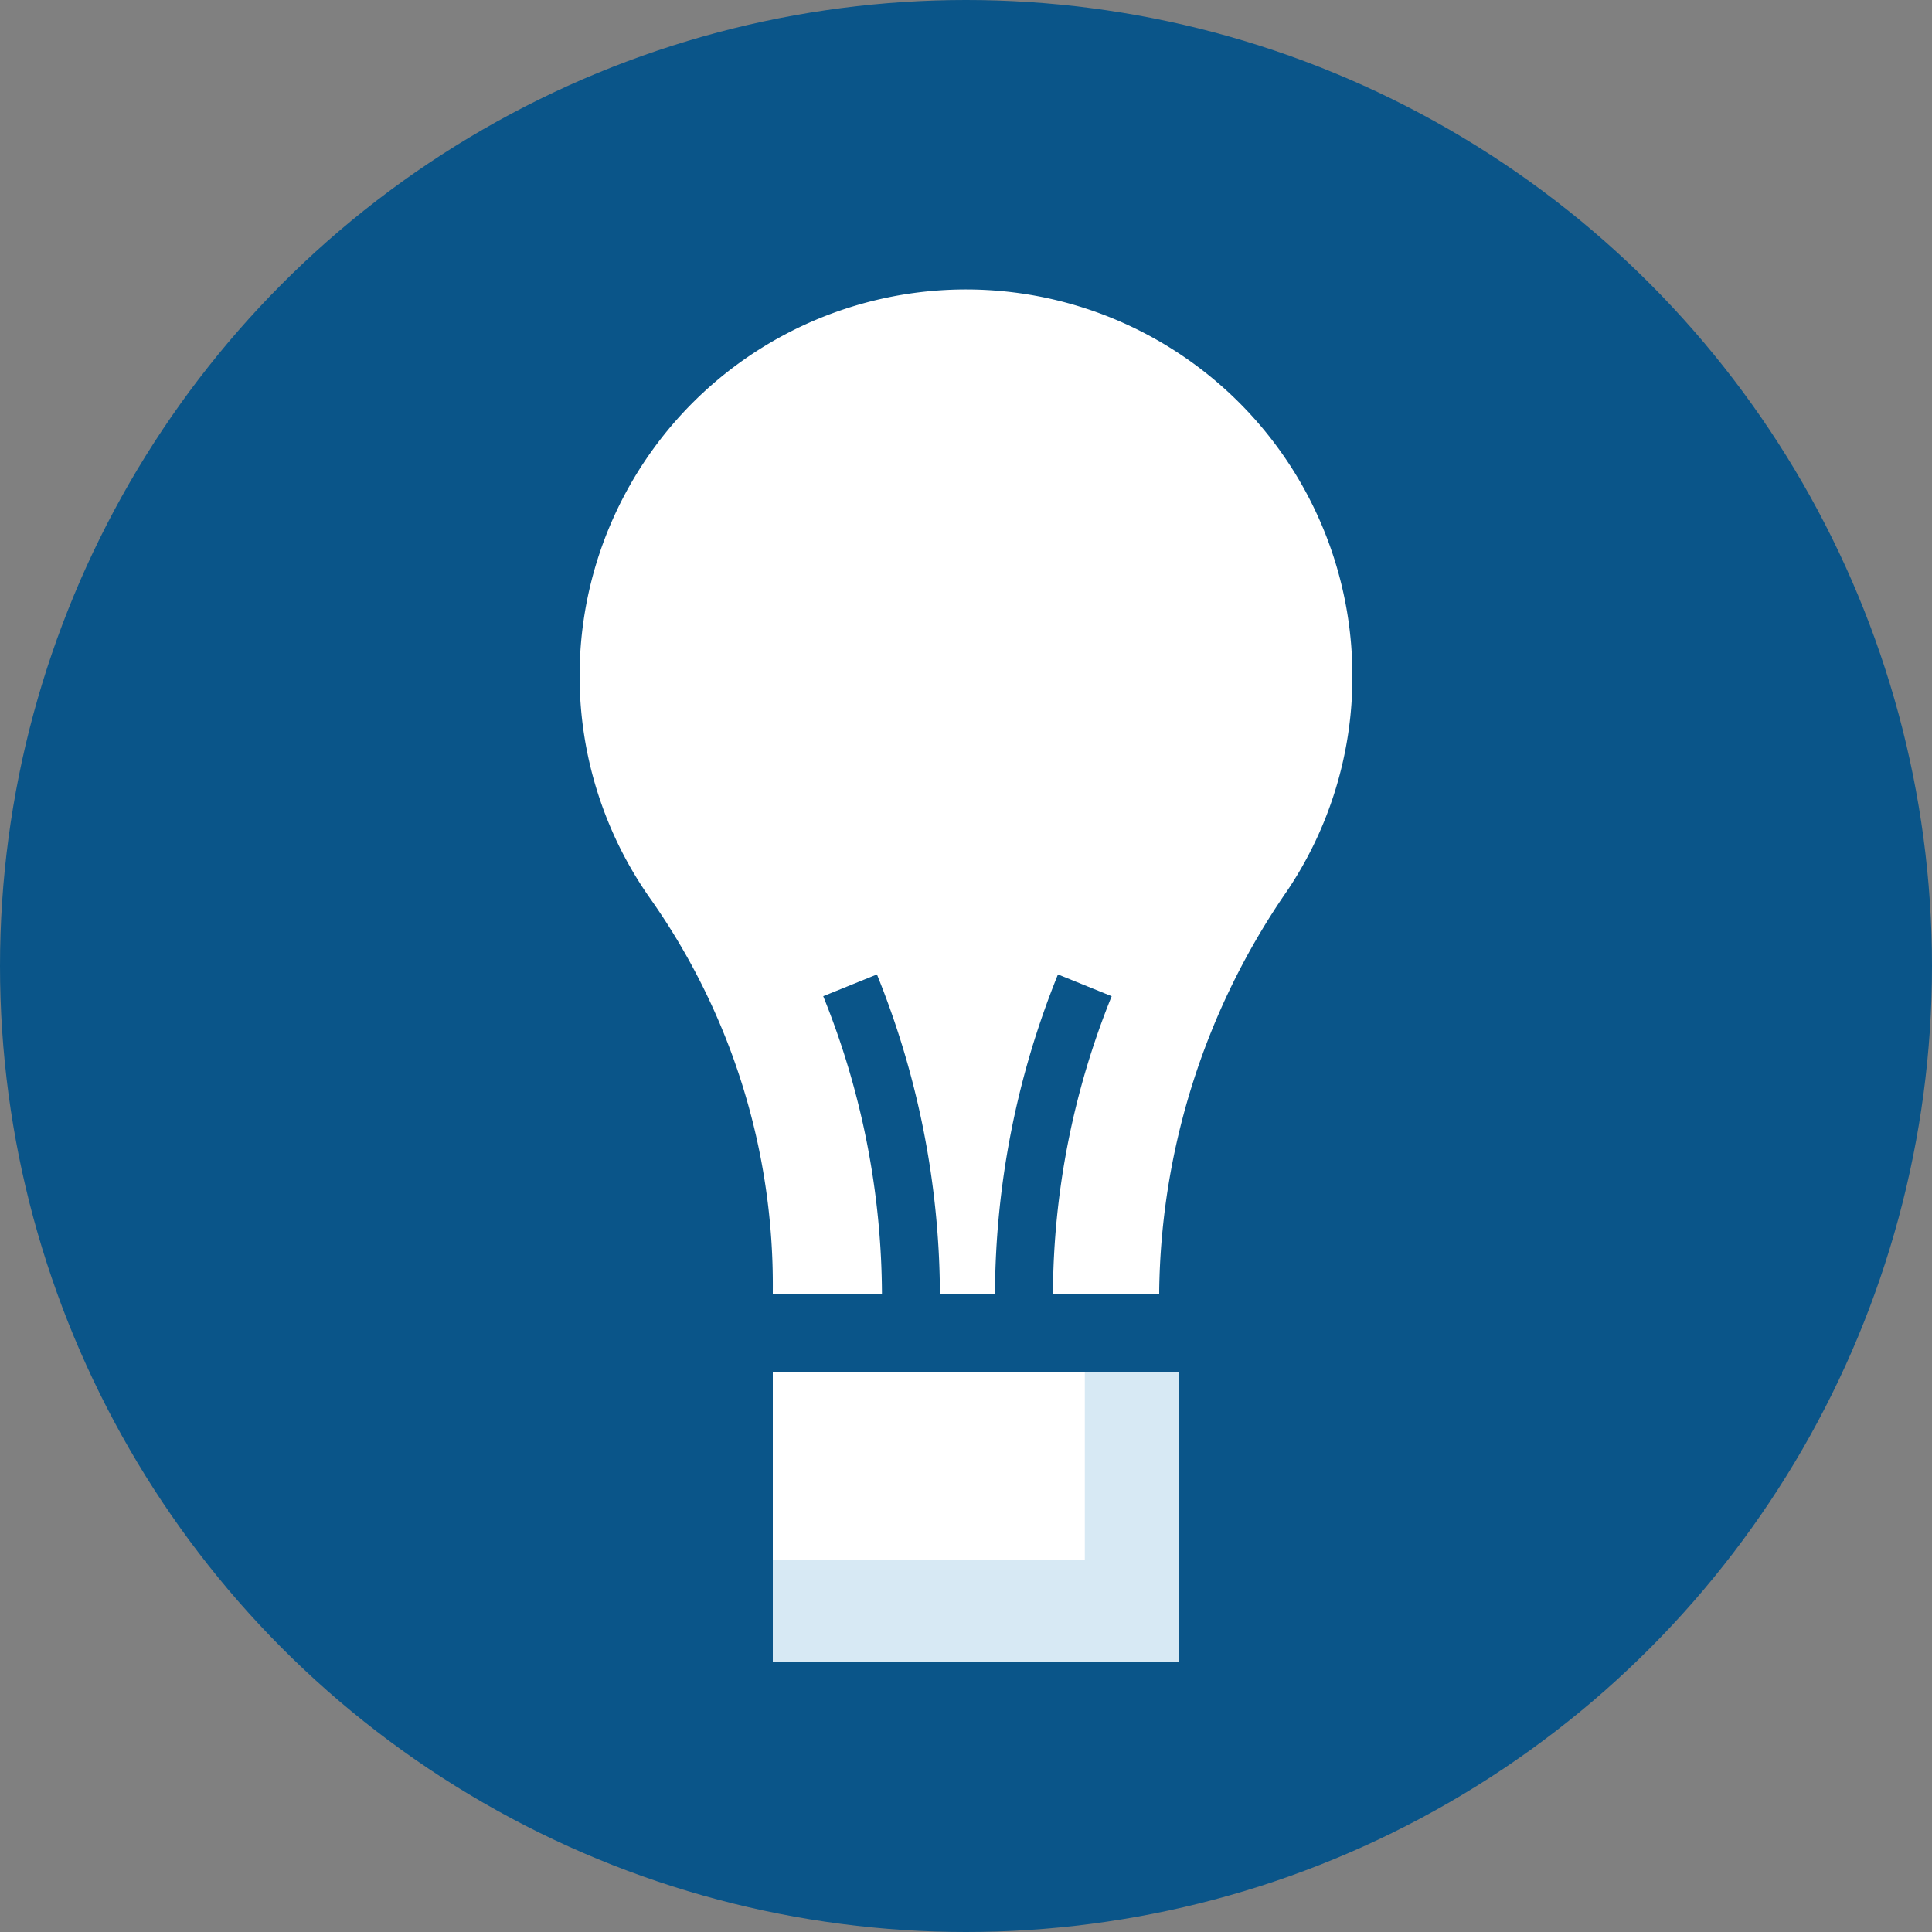
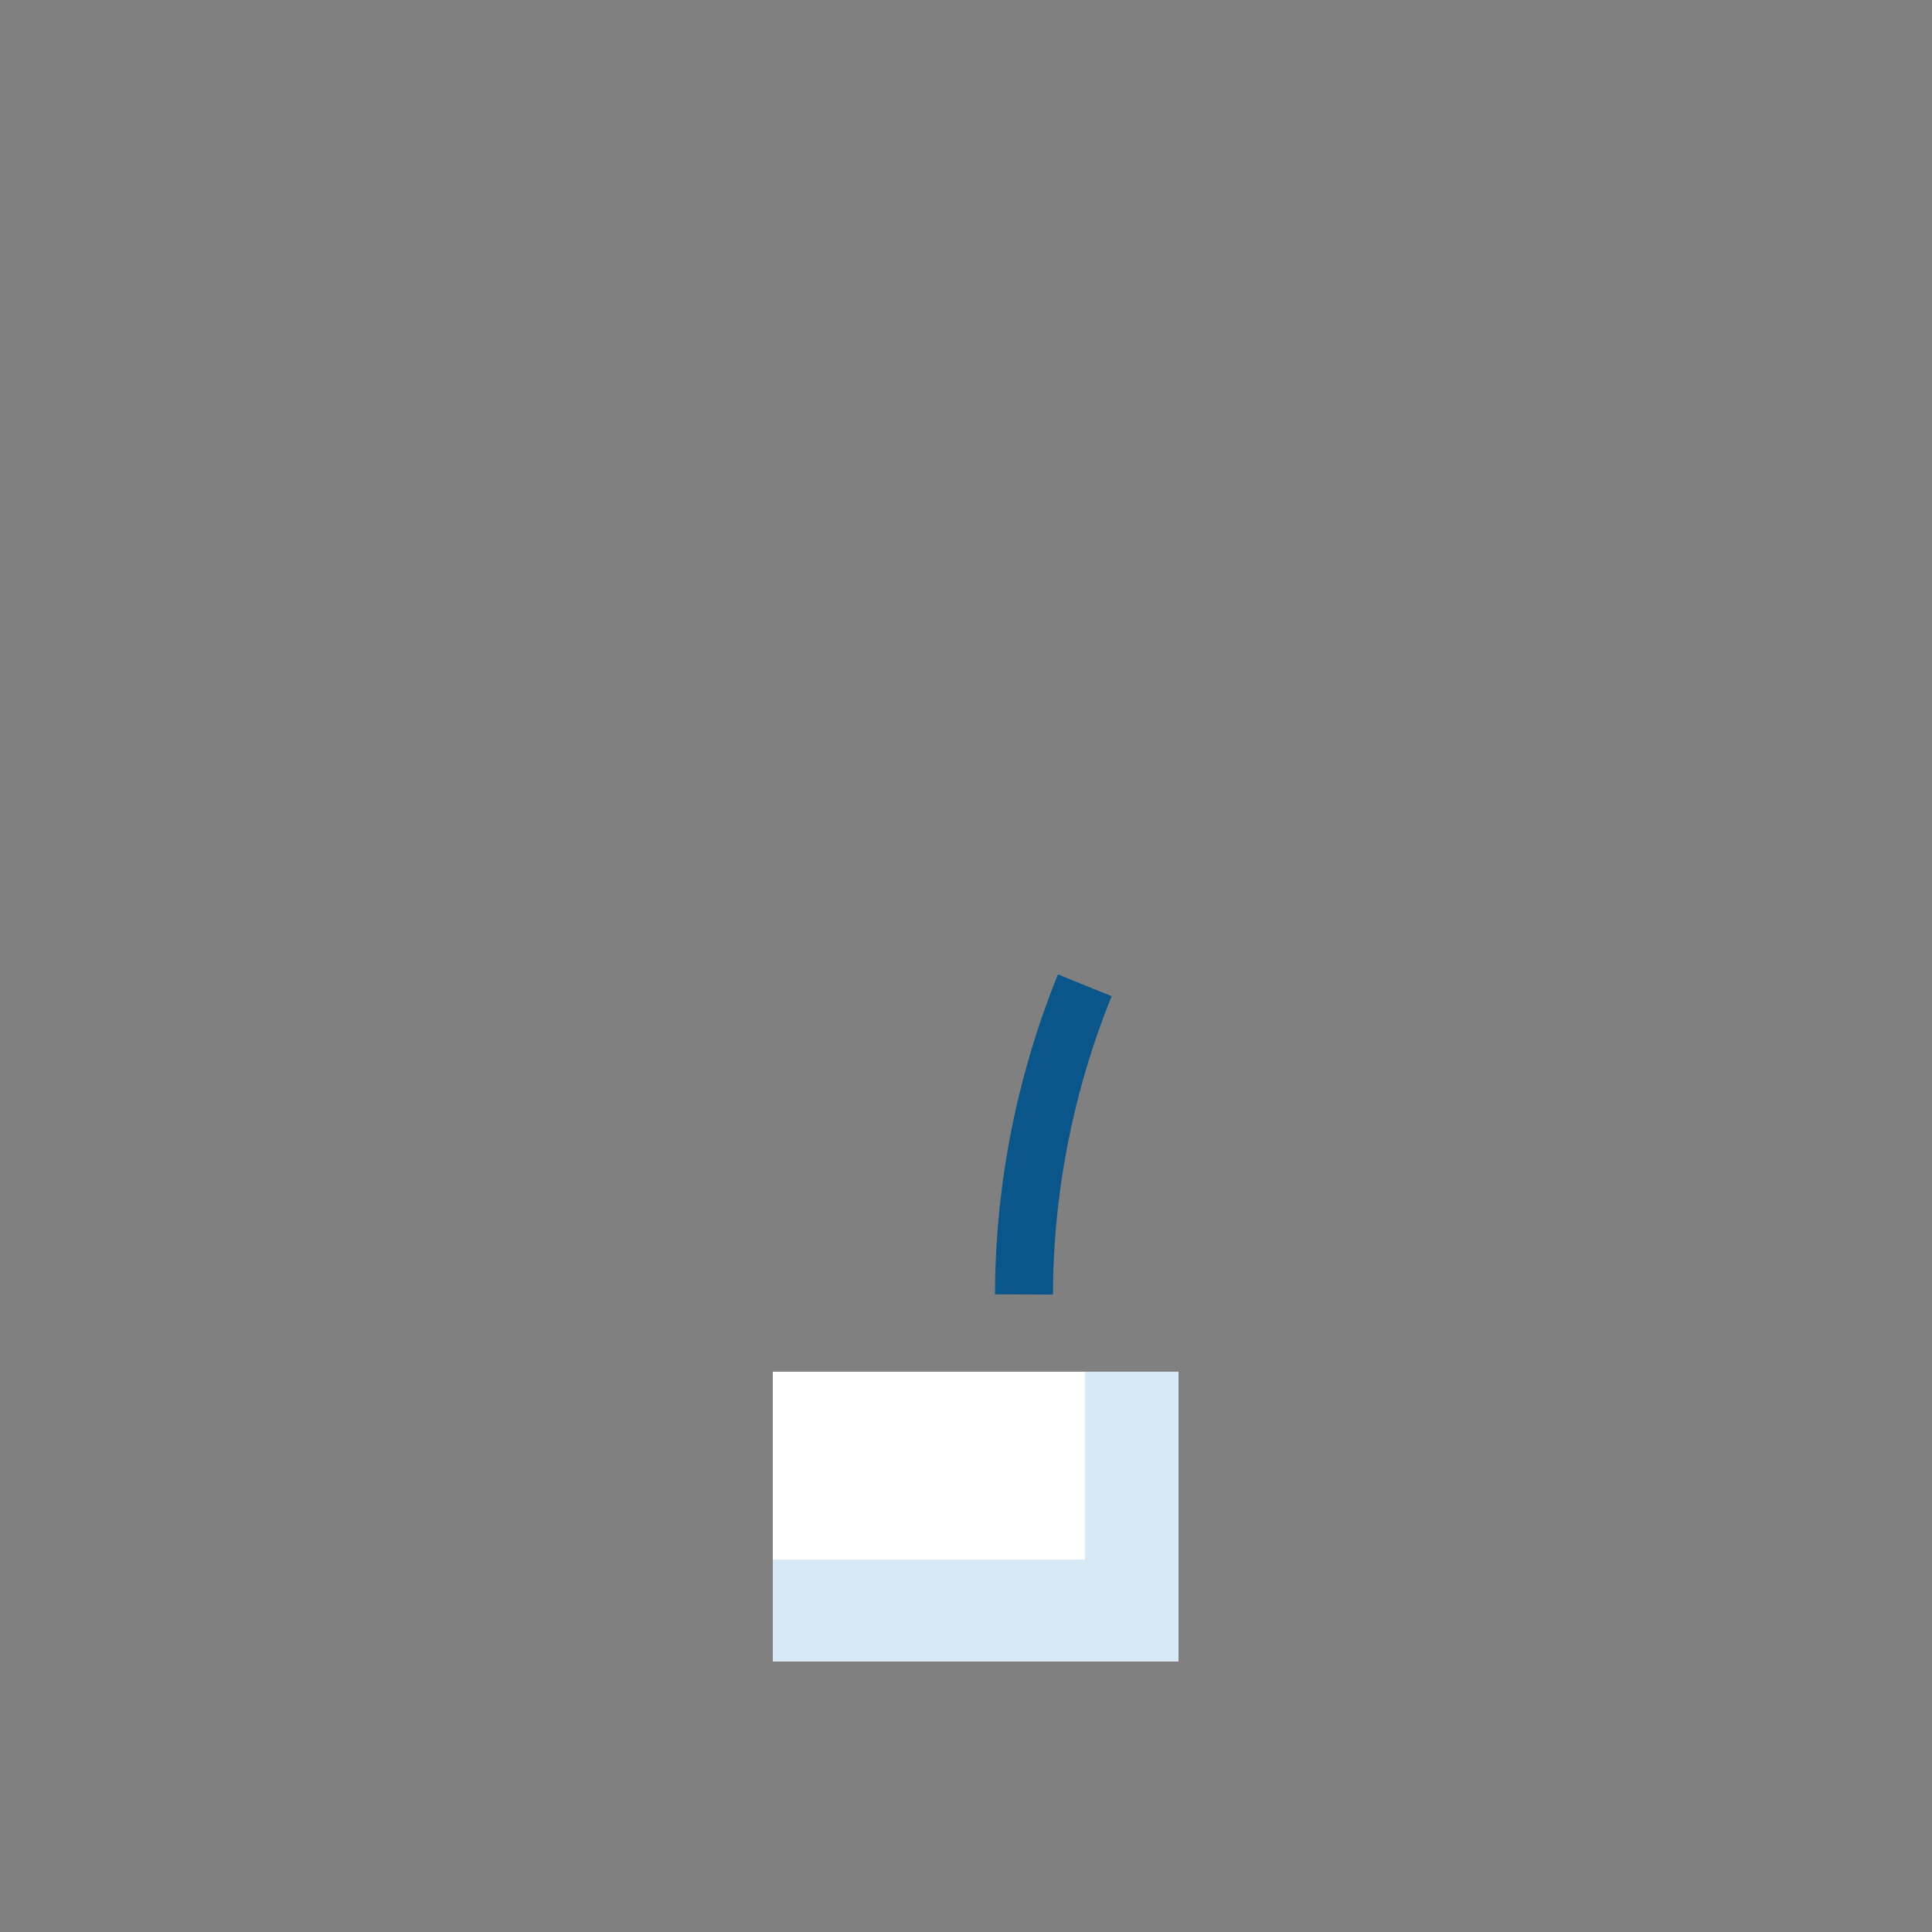
<svg xmlns="http://www.w3.org/2000/svg" viewBox="0 0 100 100">
  <rect x="0" y="0" width="100" height="100" fill="#808080" stroke="none" />
  <defs>
    <style>.cls-1{fill:#0a5589;}.cls-2{fill:#fff;}.cls-3{fill:none;stroke:#0a5589;stroke-miterlimit:10;stroke-width:3px;}.cls-4{fill:#d7e9f4;}</style>
  </defs>
  <title>idea</title>
  <g id="Layer_1" data-name="Layer 1">
-     <circle class="cls-1" cx="50" cy="50" r="50" />
-     <path class="cls-2" d="M70,35A20,20,0,1,0,33.72,46.6,34.67,34.67,0,0,1,40,66.81V67H60v-.19A37.21,37.21,0,0,1,66.63,46.1,19.84,19.84,0,0,0,70,35Z" />
    <rect class="cls-2" x="40" y="71" width="21" height="15" />
-     <path class="cls-3" d="M44,51a43,43,0,0,1,3.15,16" />
    <path class="cls-3" d="M56.15,51A43,43,0,0,0,53,67" />
    <polygon class="cls-4" points="56.15 71 56.15 80.72 40 80.72 40 86 61 86 61 85.51 61 80.72 61 71 56.15 71" />
  </g>
</svg>